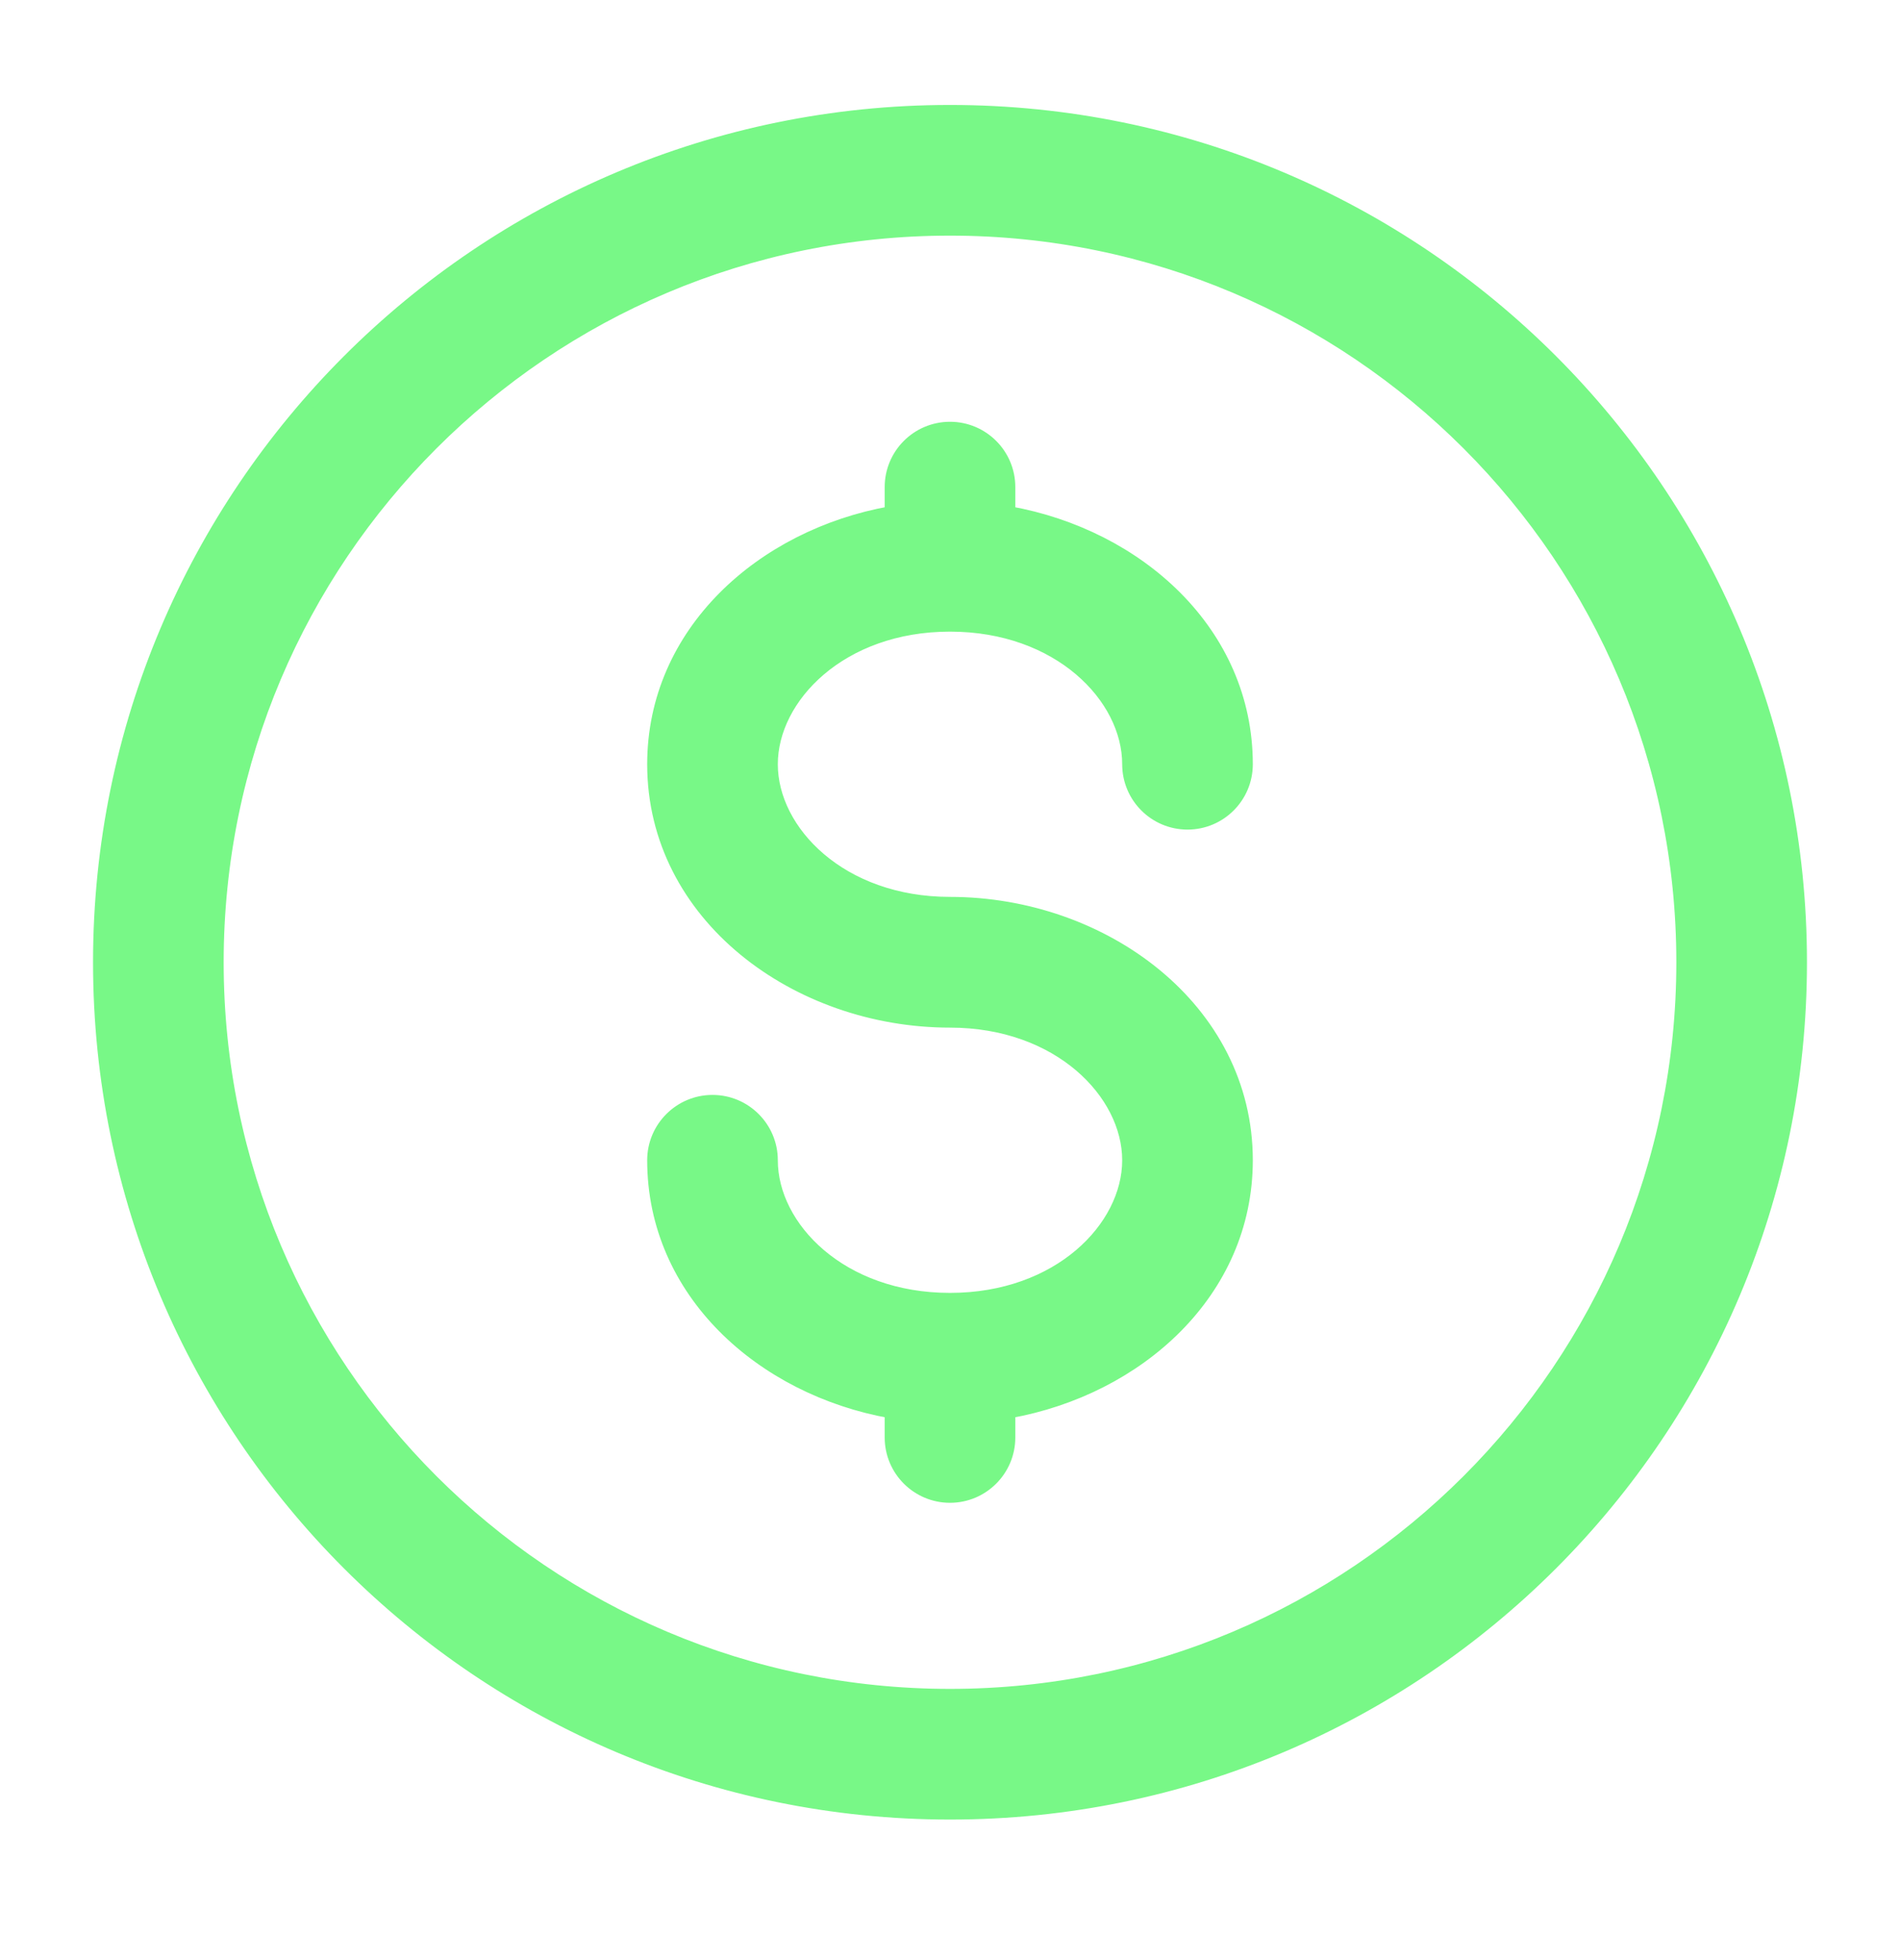
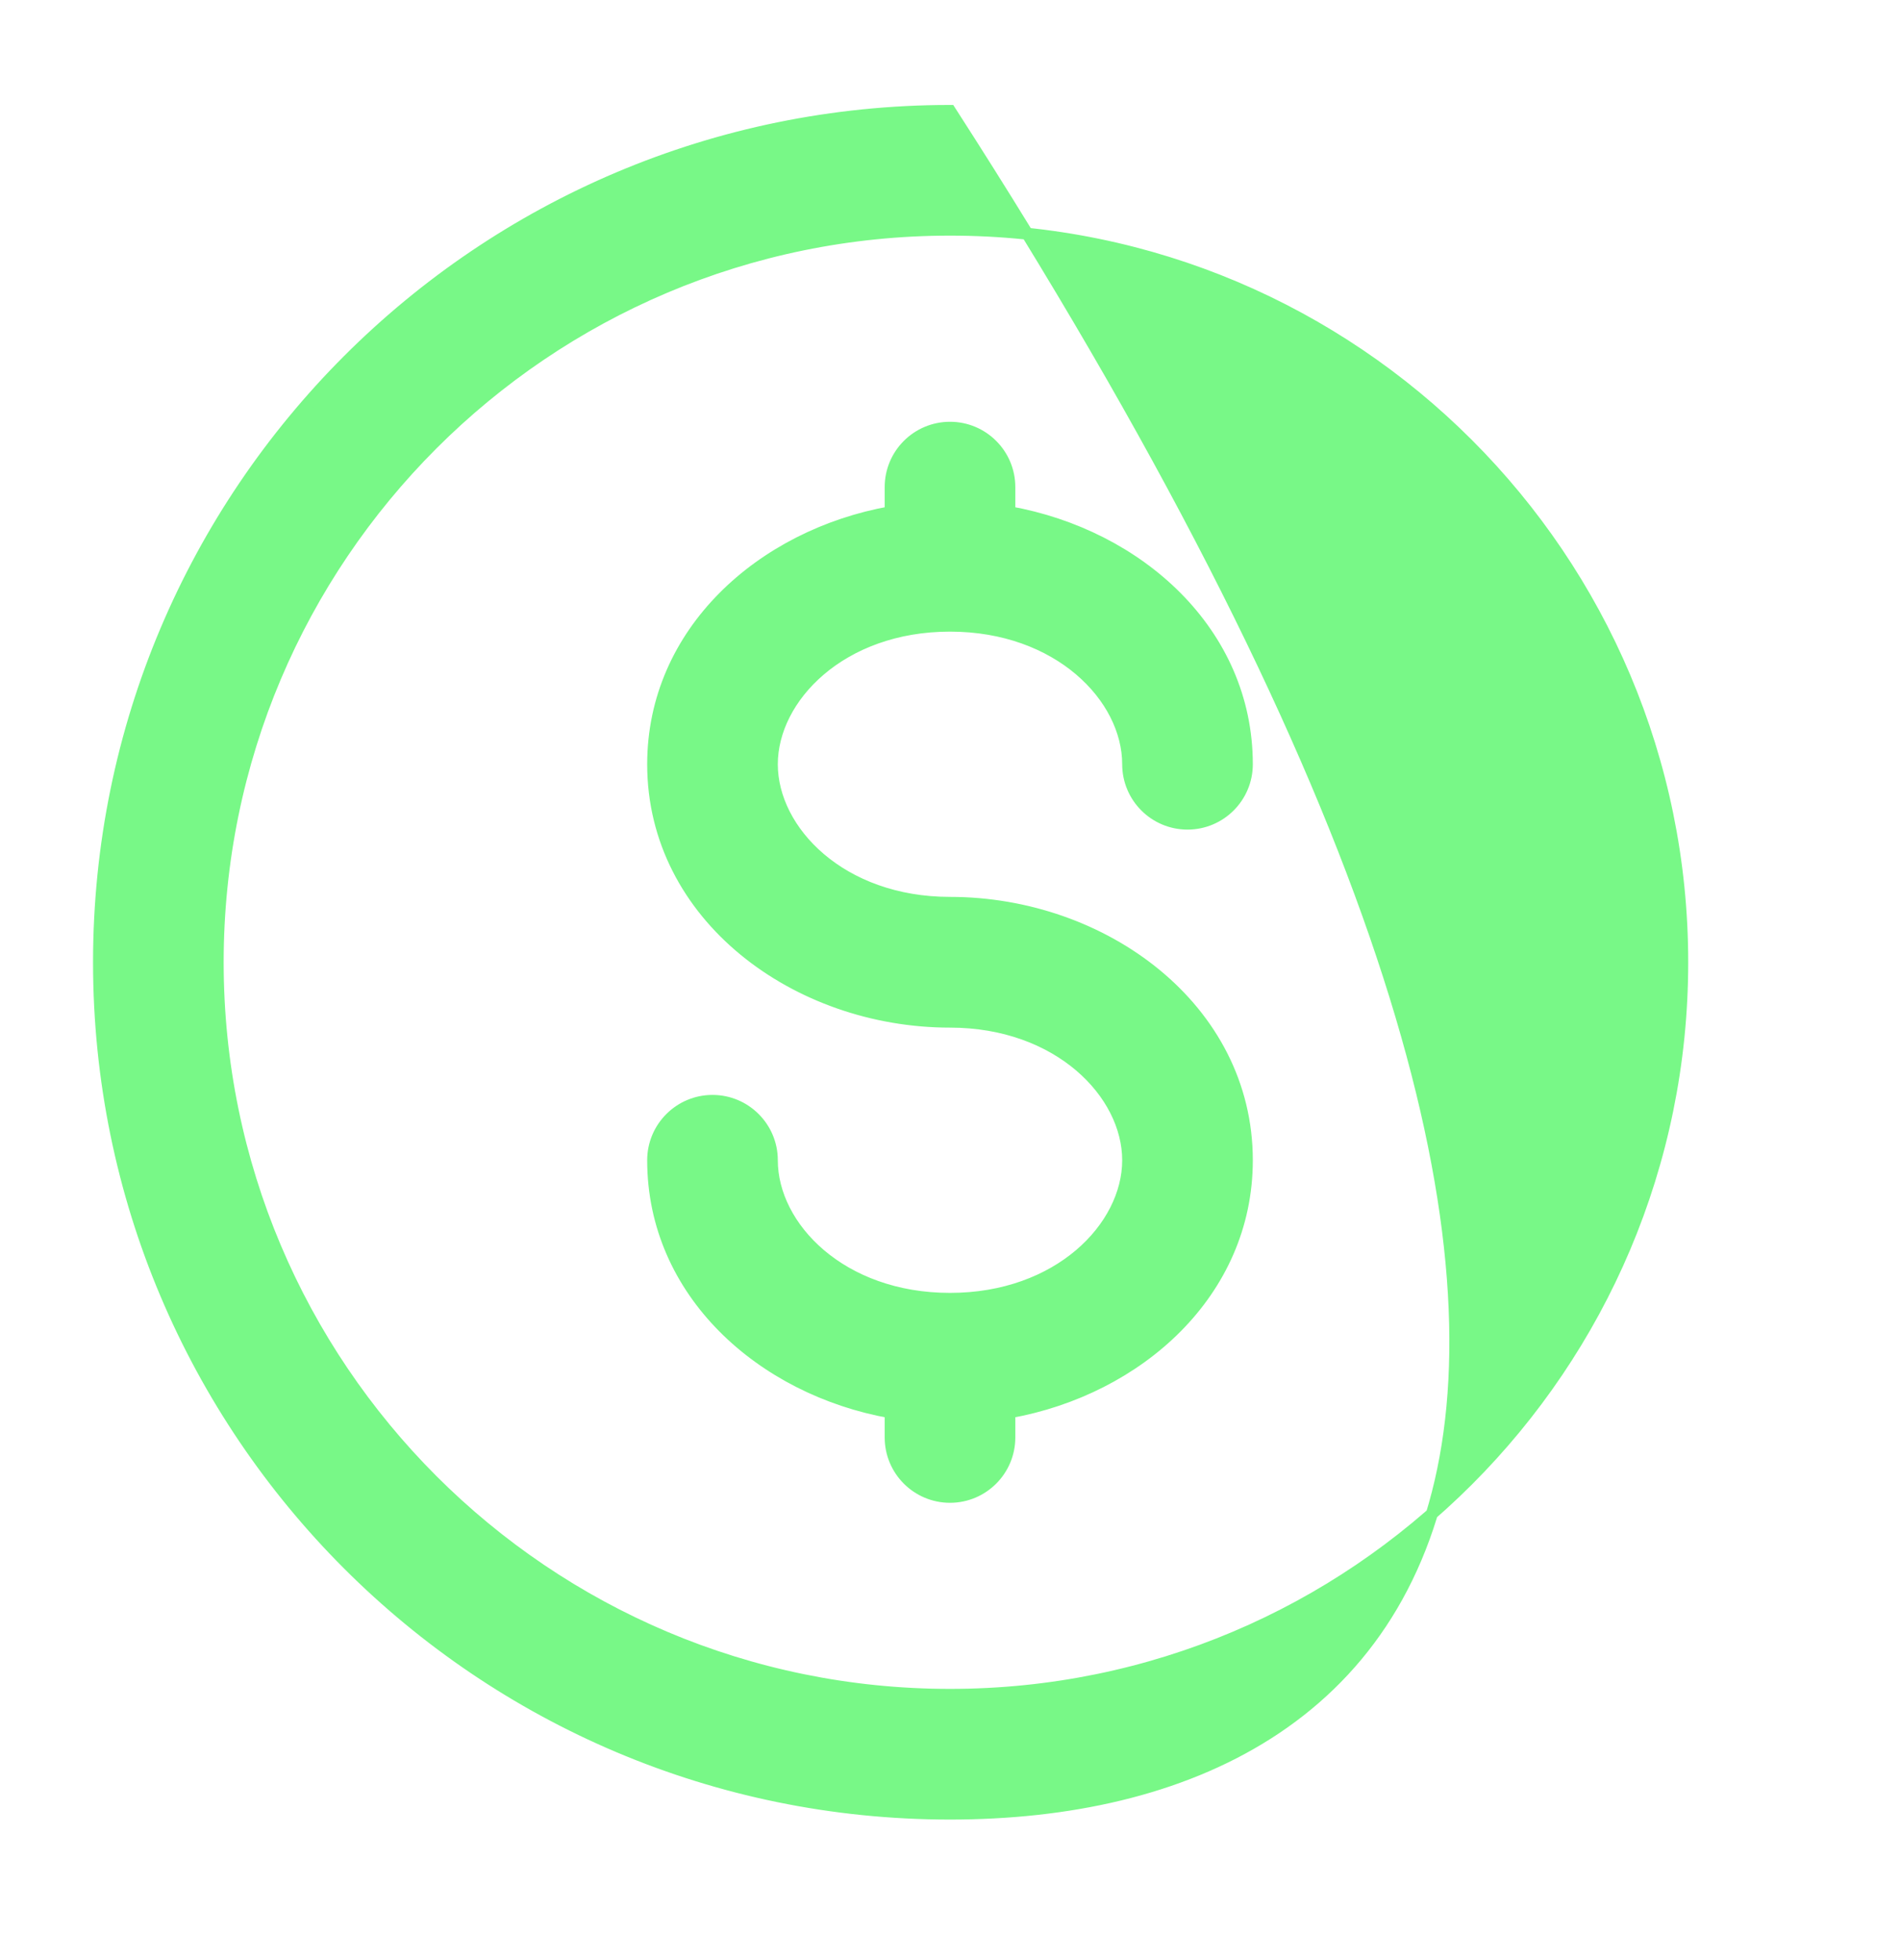
<svg xmlns="http://www.w3.org/2000/svg" width="32" height="33" viewBox="0 0 32 33" fill="none">
-   <path fill-rule="evenodd" clip-rule="evenodd" d="M16 3.867C9.189 3.867 3.667 9.389 3.667 16.201C3.667 23.012 9.189 28.534 16 28.534C22.811 28.534 28.333 23.012 28.333 16.201C28.333 9.389 22.811 3.867 16 3.867ZM1.667 16.201C1.667 8.284 8.084 1.867 16 1.867C23.916 1.867 30.333 8.284 30.333 16.201C30.333 24.117 23.916 30.534 16 30.534C8.084 30.534 1.667 24.117 1.667 16.201ZM16 7.201C16.552 7.201 17 7.648 17 8.201V8.623C19.174 9.012 21 10.645 21 12.867C21 13.419 20.552 13.867 20 13.867C19.448 13.867 19 13.419 19 12.867C19 11.742 17.835 10.534 16 10.534C14.165 10.534 13 11.742 13 12.867C13 13.993 14.165 15.2 16 15.2C18.583 15.2 21 16.978 21 19.534C21 21.756 19.174 23.389 17 23.778V24.201C17 24.753 16.552 25.201 16 25.201C15.448 25.201 15 24.753 15 24.201V23.778C12.826 23.389 11 21.756 11 19.534C11 18.982 11.448 18.534 12 18.534C12.552 18.534 13 18.982 13 19.534C13 20.66 14.165 21.867 16 21.867C17.835 21.867 19 20.66 19 19.534C19 18.408 17.835 17.201 16 17.201C13.417 17.201 11 15.424 11 12.867C11 10.645 12.826 9.012 15 8.623V8.201C15 7.648 15.448 7.201 16 7.201Z" fill="#78F887" stroke="#78F887" stroke-width="0.2" />
+   <path fill-rule="evenodd" clip-rule="evenodd" d="M16 3.867C9.189 3.867 3.667 9.389 3.667 16.201C3.667 23.012 9.189 28.534 16 28.534C22.811 28.534 28.333 23.012 28.333 16.201C28.333 9.389 22.811 3.867 16 3.867ZM1.667 16.201C1.667 8.284 8.084 1.867 16 1.867C30.333 24.117 23.916 30.534 16 30.534C8.084 30.534 1.667 24.117 1.667 16.201ZM16 7.201C16.552 7.201 17 7.648 17 8.201V8.623C19.174 9.012 21 10.645 21 12.867C21 13.419 20.552 13.867 20 13.867C19.448 13.867 19 13.419 19 12.867C19 11.742 17.835 10.534 16 10.534C14.165 10.534 13 11.742 13 12.867C13 13.993 14.165 15.2 16 15.2C18.583 15.2 21 16.978 21 19.534C21 21.756 19.174 23.389 17 23.778V24.201C17 24.753 16.552 25.201 16 25.201C15.448 25.201 15 24.753 15 24.201V23.778C12.826 23.389 11 21.756 11 19.534C11 18.982 11.448 18.534 12 18.534C12.552 18.534 13 18.982 13 19.534C13 20.66 14.165 21.867 16 21.867C17.835 21.867 19 20.66 19 19.534C19 18.408 17.835 17.201 16 17.201C13.417 17.201 11 15.424 11 12.867C11 10.645 12.826 9.012 15 8.623V8.201C15 7.648 15.448 7.201 16 7.201Z" fill="#78F887" stroke="#78F887" stroke-width="0.2" />
</svg>